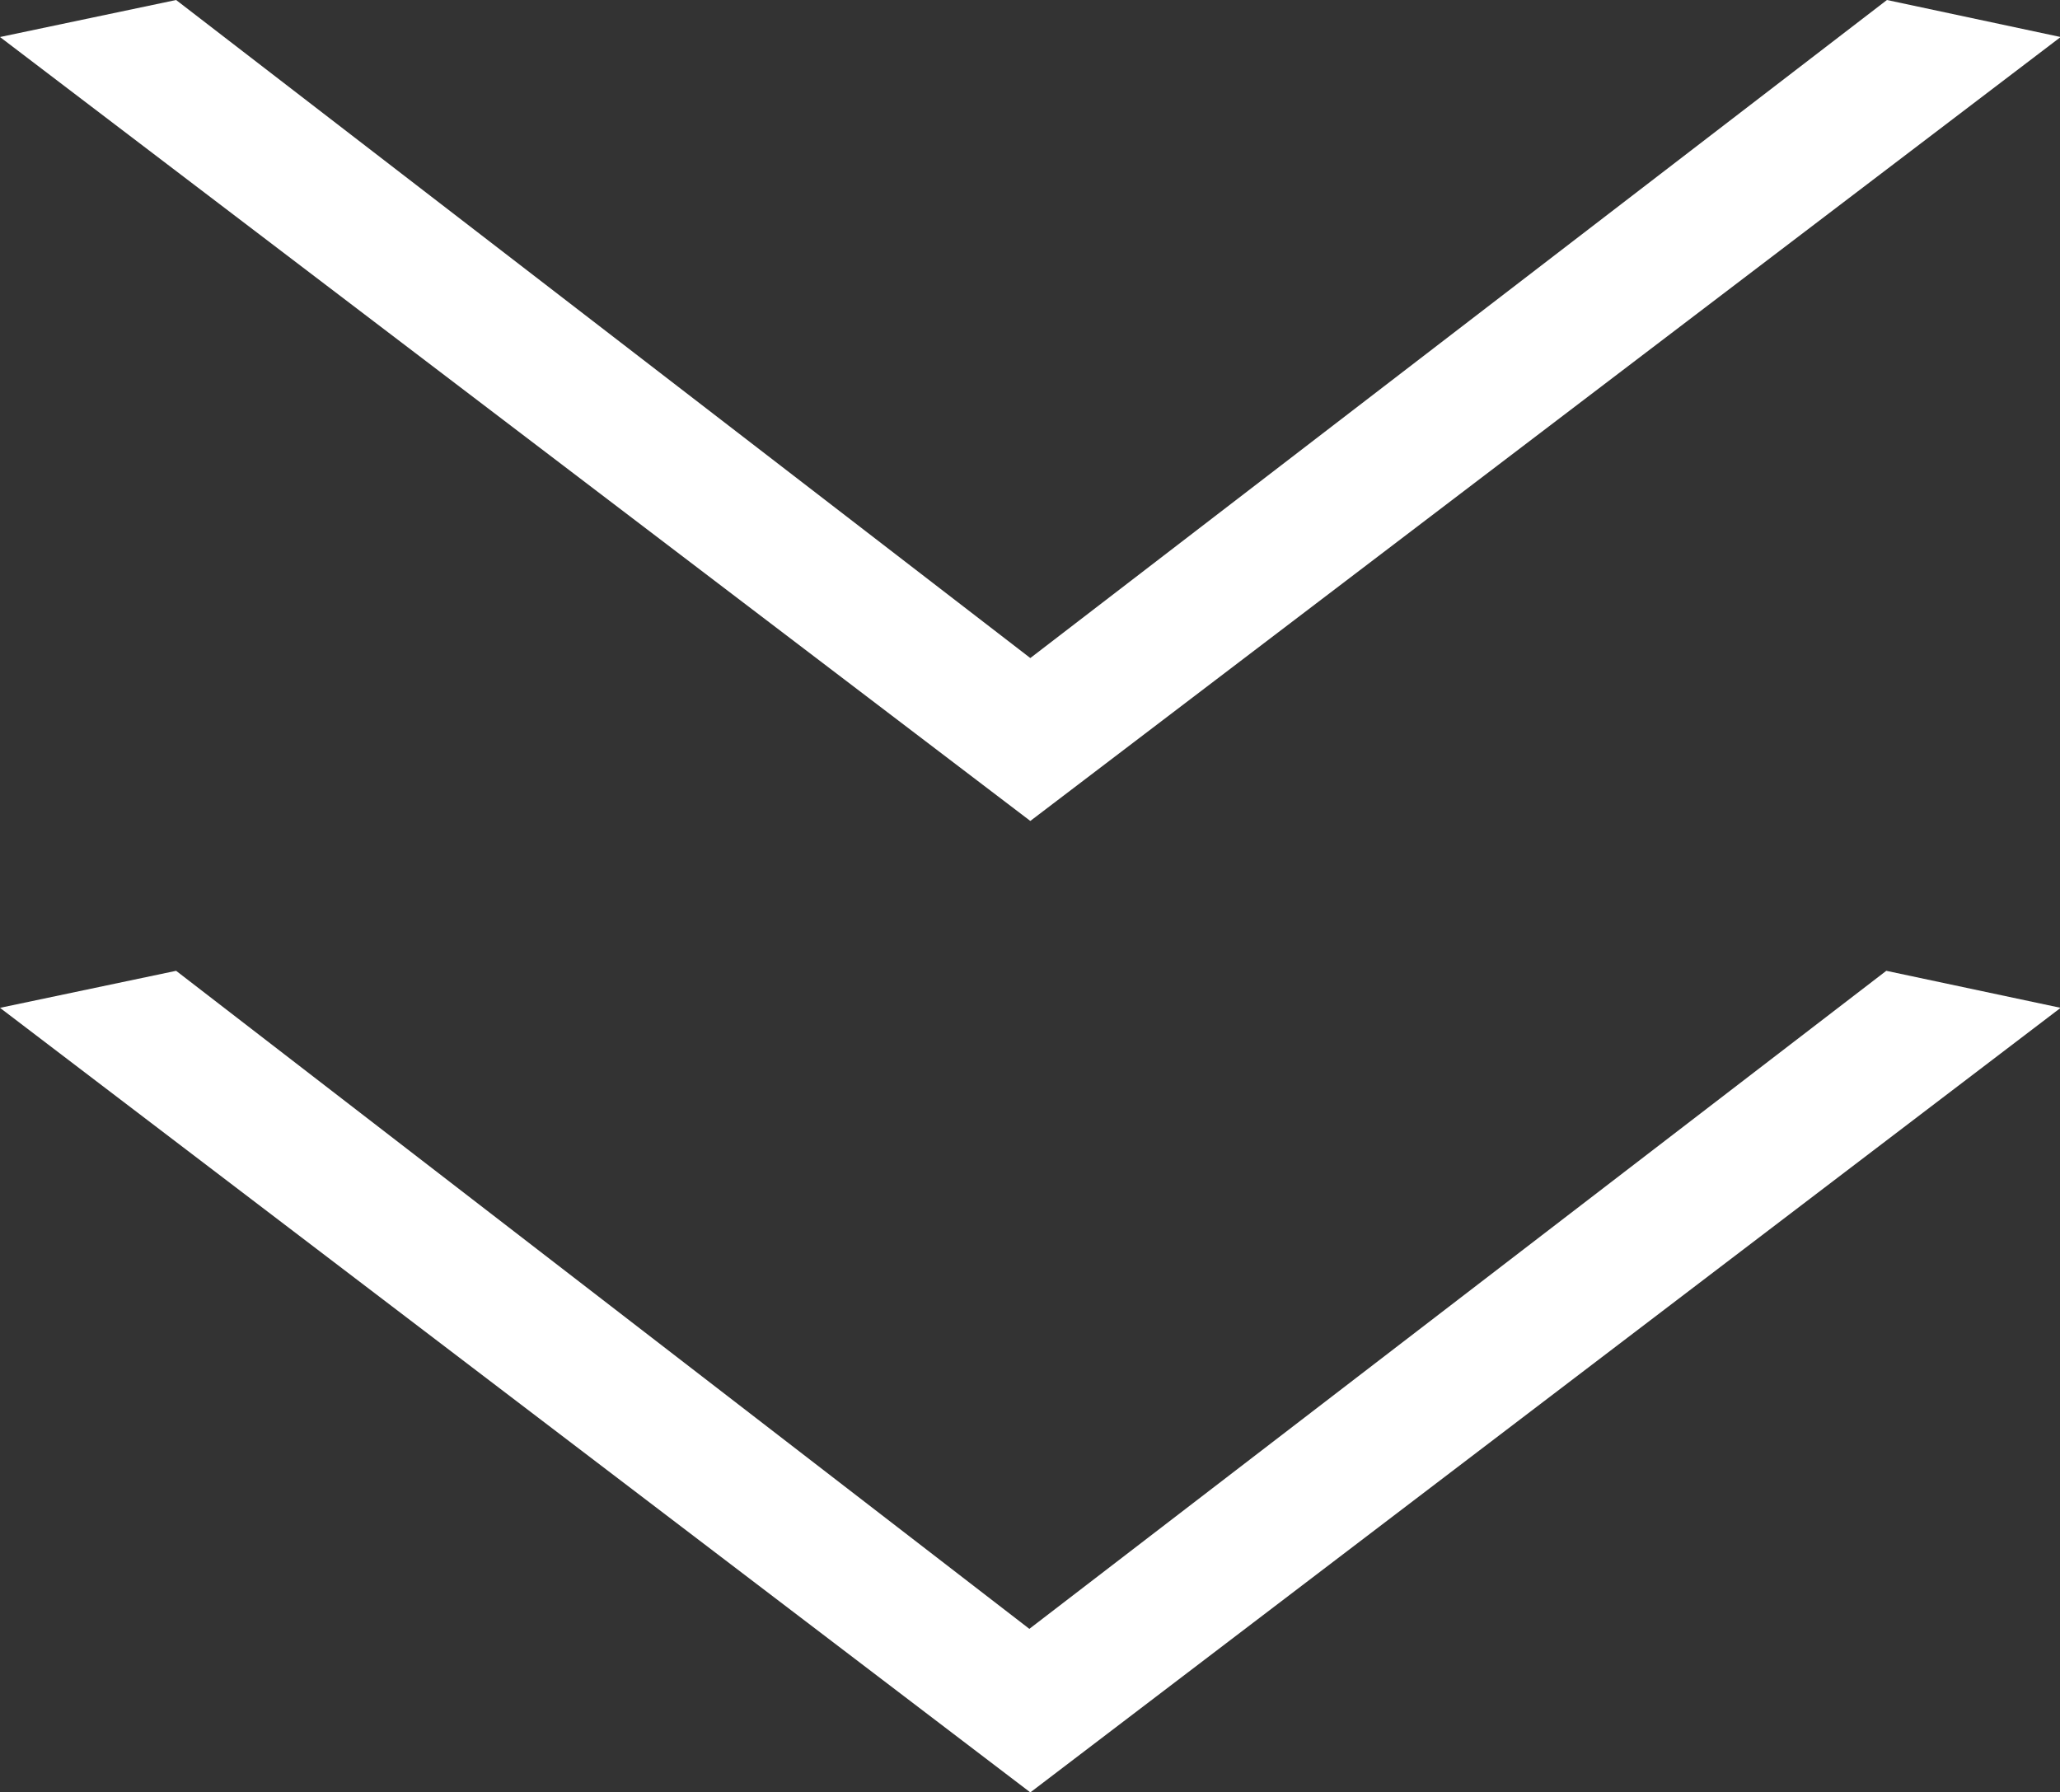
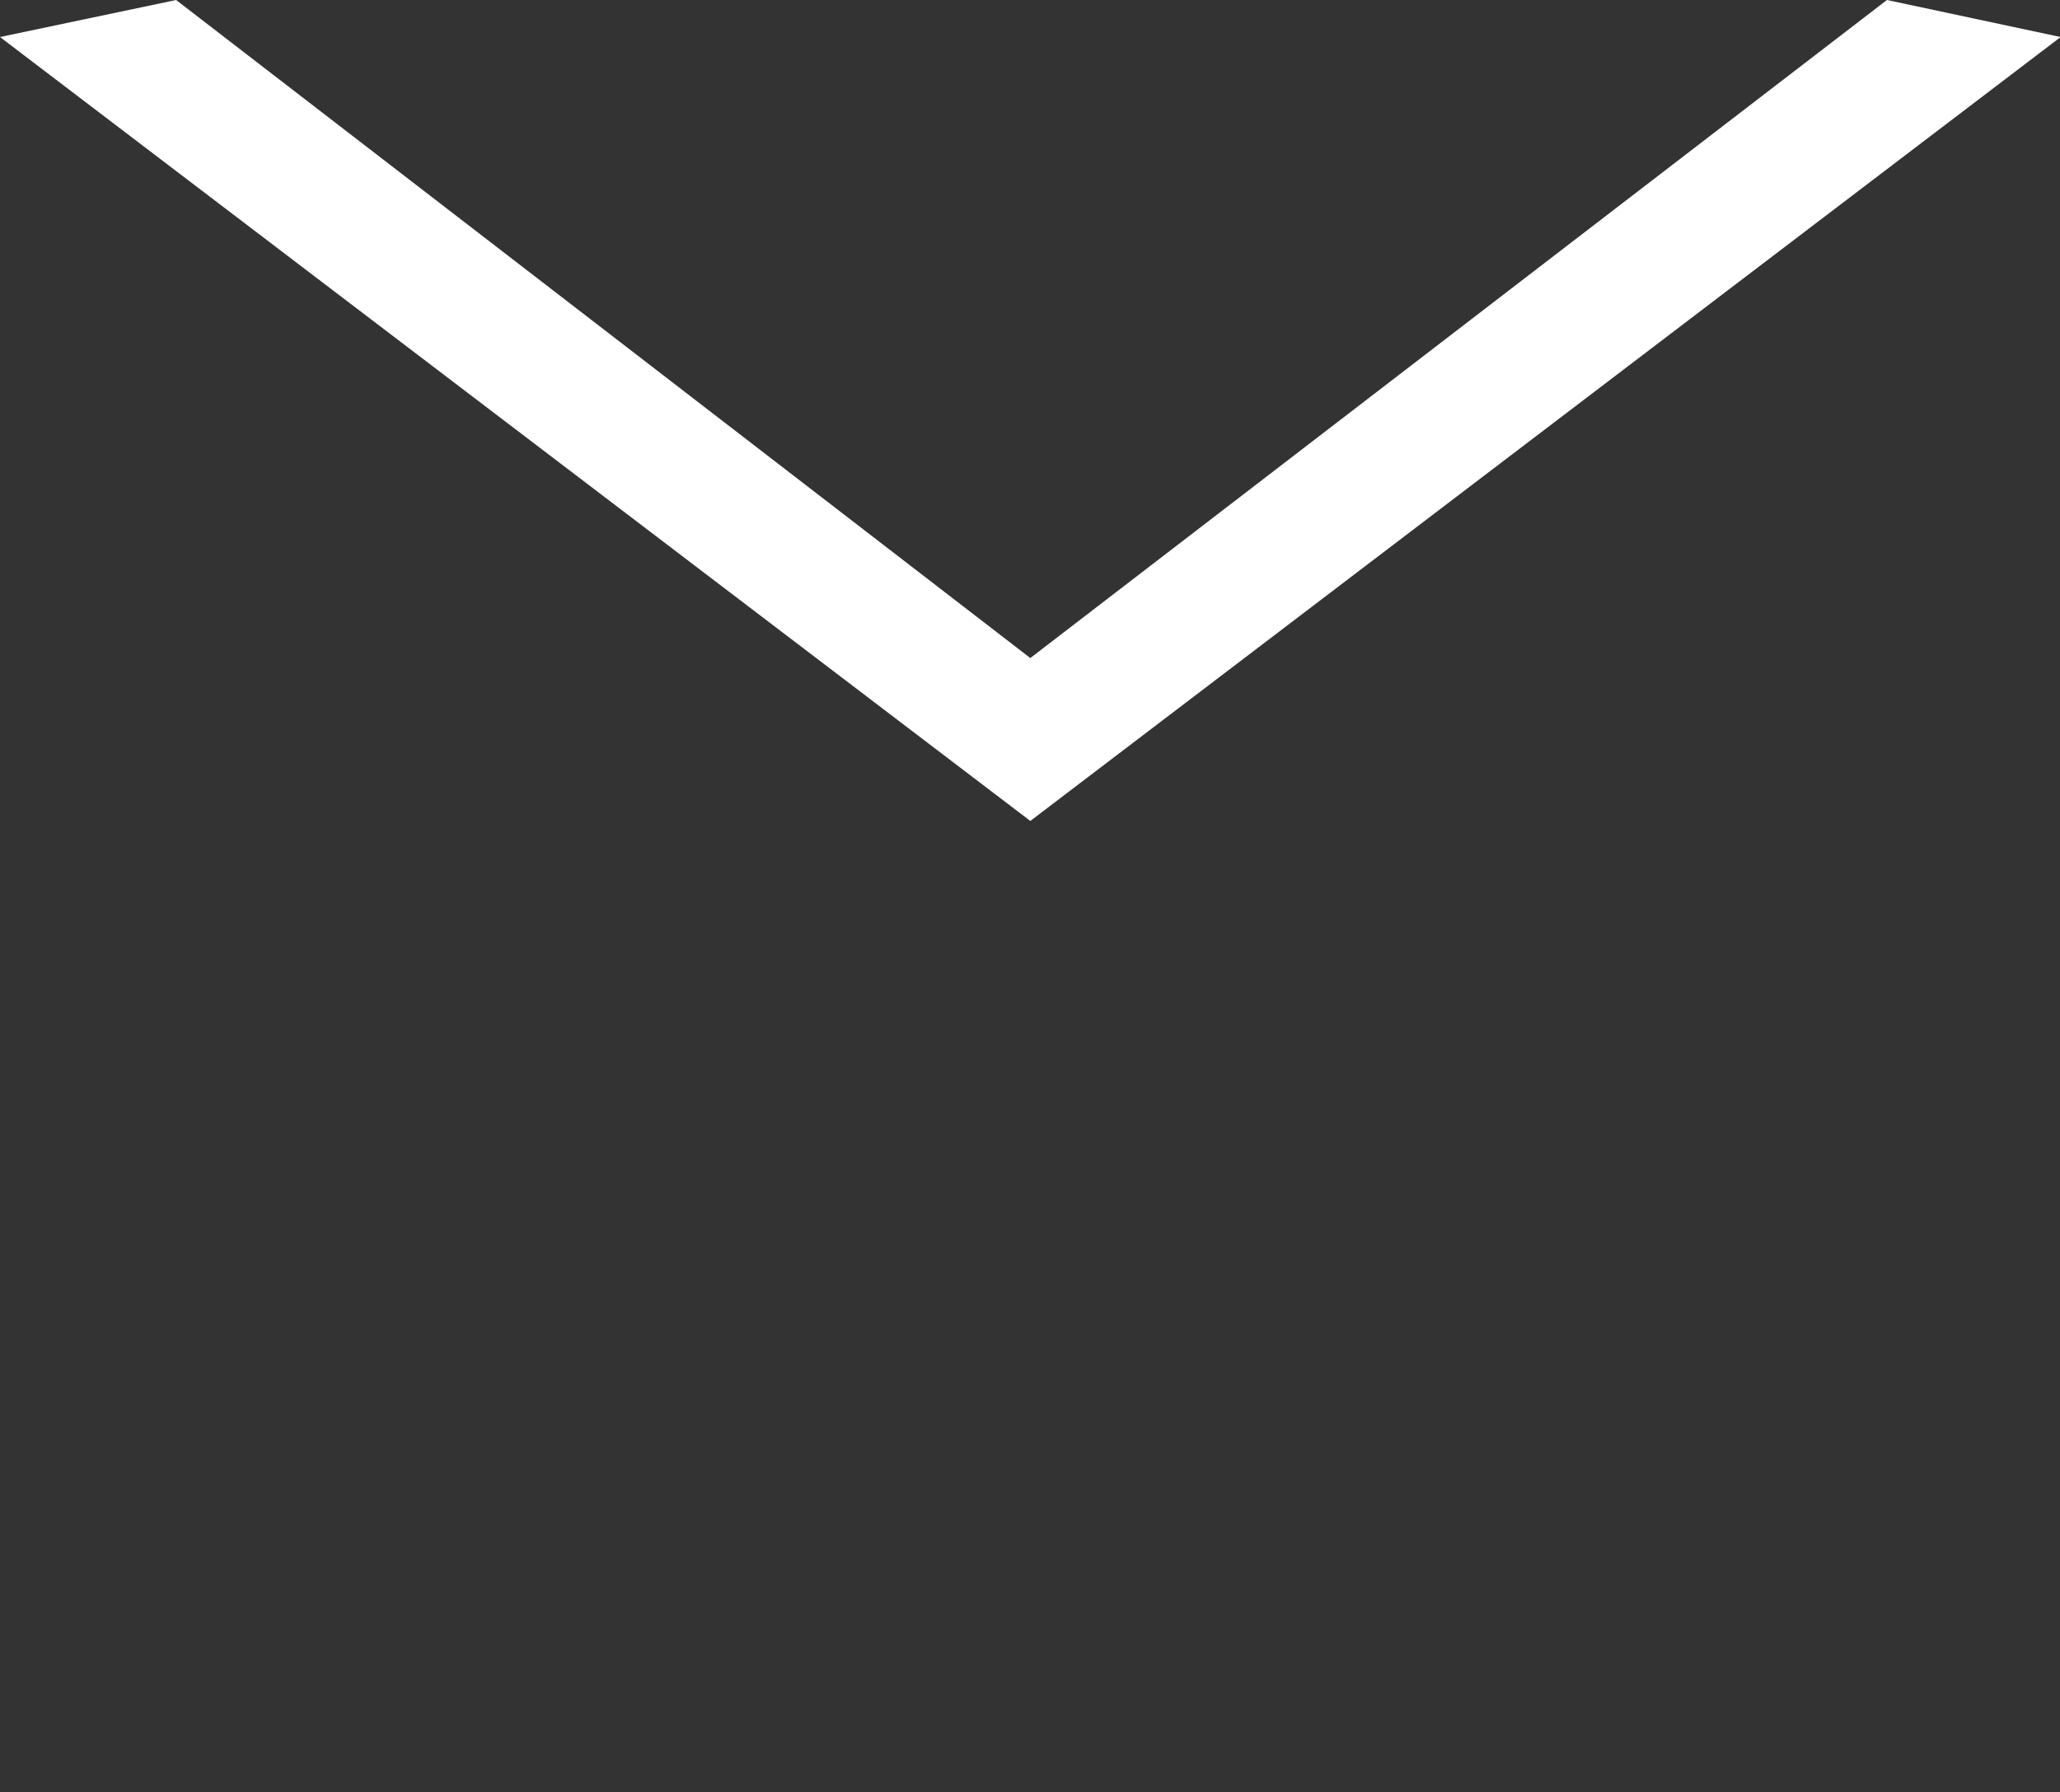
<svg xmlns="http://www.w3.org/2000/svg" width="127.96" height="111.35" viewBox="0 0 127.96 111.35">
  <rect x="0" y="0" width="127.96" height="111.35" fill="#333333" stroke="none" />
  <defs>
    <style>.cls-1{fill:#fff;}</style>
  </defs>
  <g id="レイヤー_2" data-name="レイヤー 2">
    <g id="レイヤー_1-2" data-name="レイヤー 1">
      <path class="cls-1" d="M64,51,0,2.3,10.94,0,64,40.88,117.21,0,128,2.3Z" />
-       <path class="cls-1" d="M64,111.35,0,62.61l10.94-2.3,53,40.88,53.23-40.88L128,62.61Z" />
    </g>
  </g>
</svg>